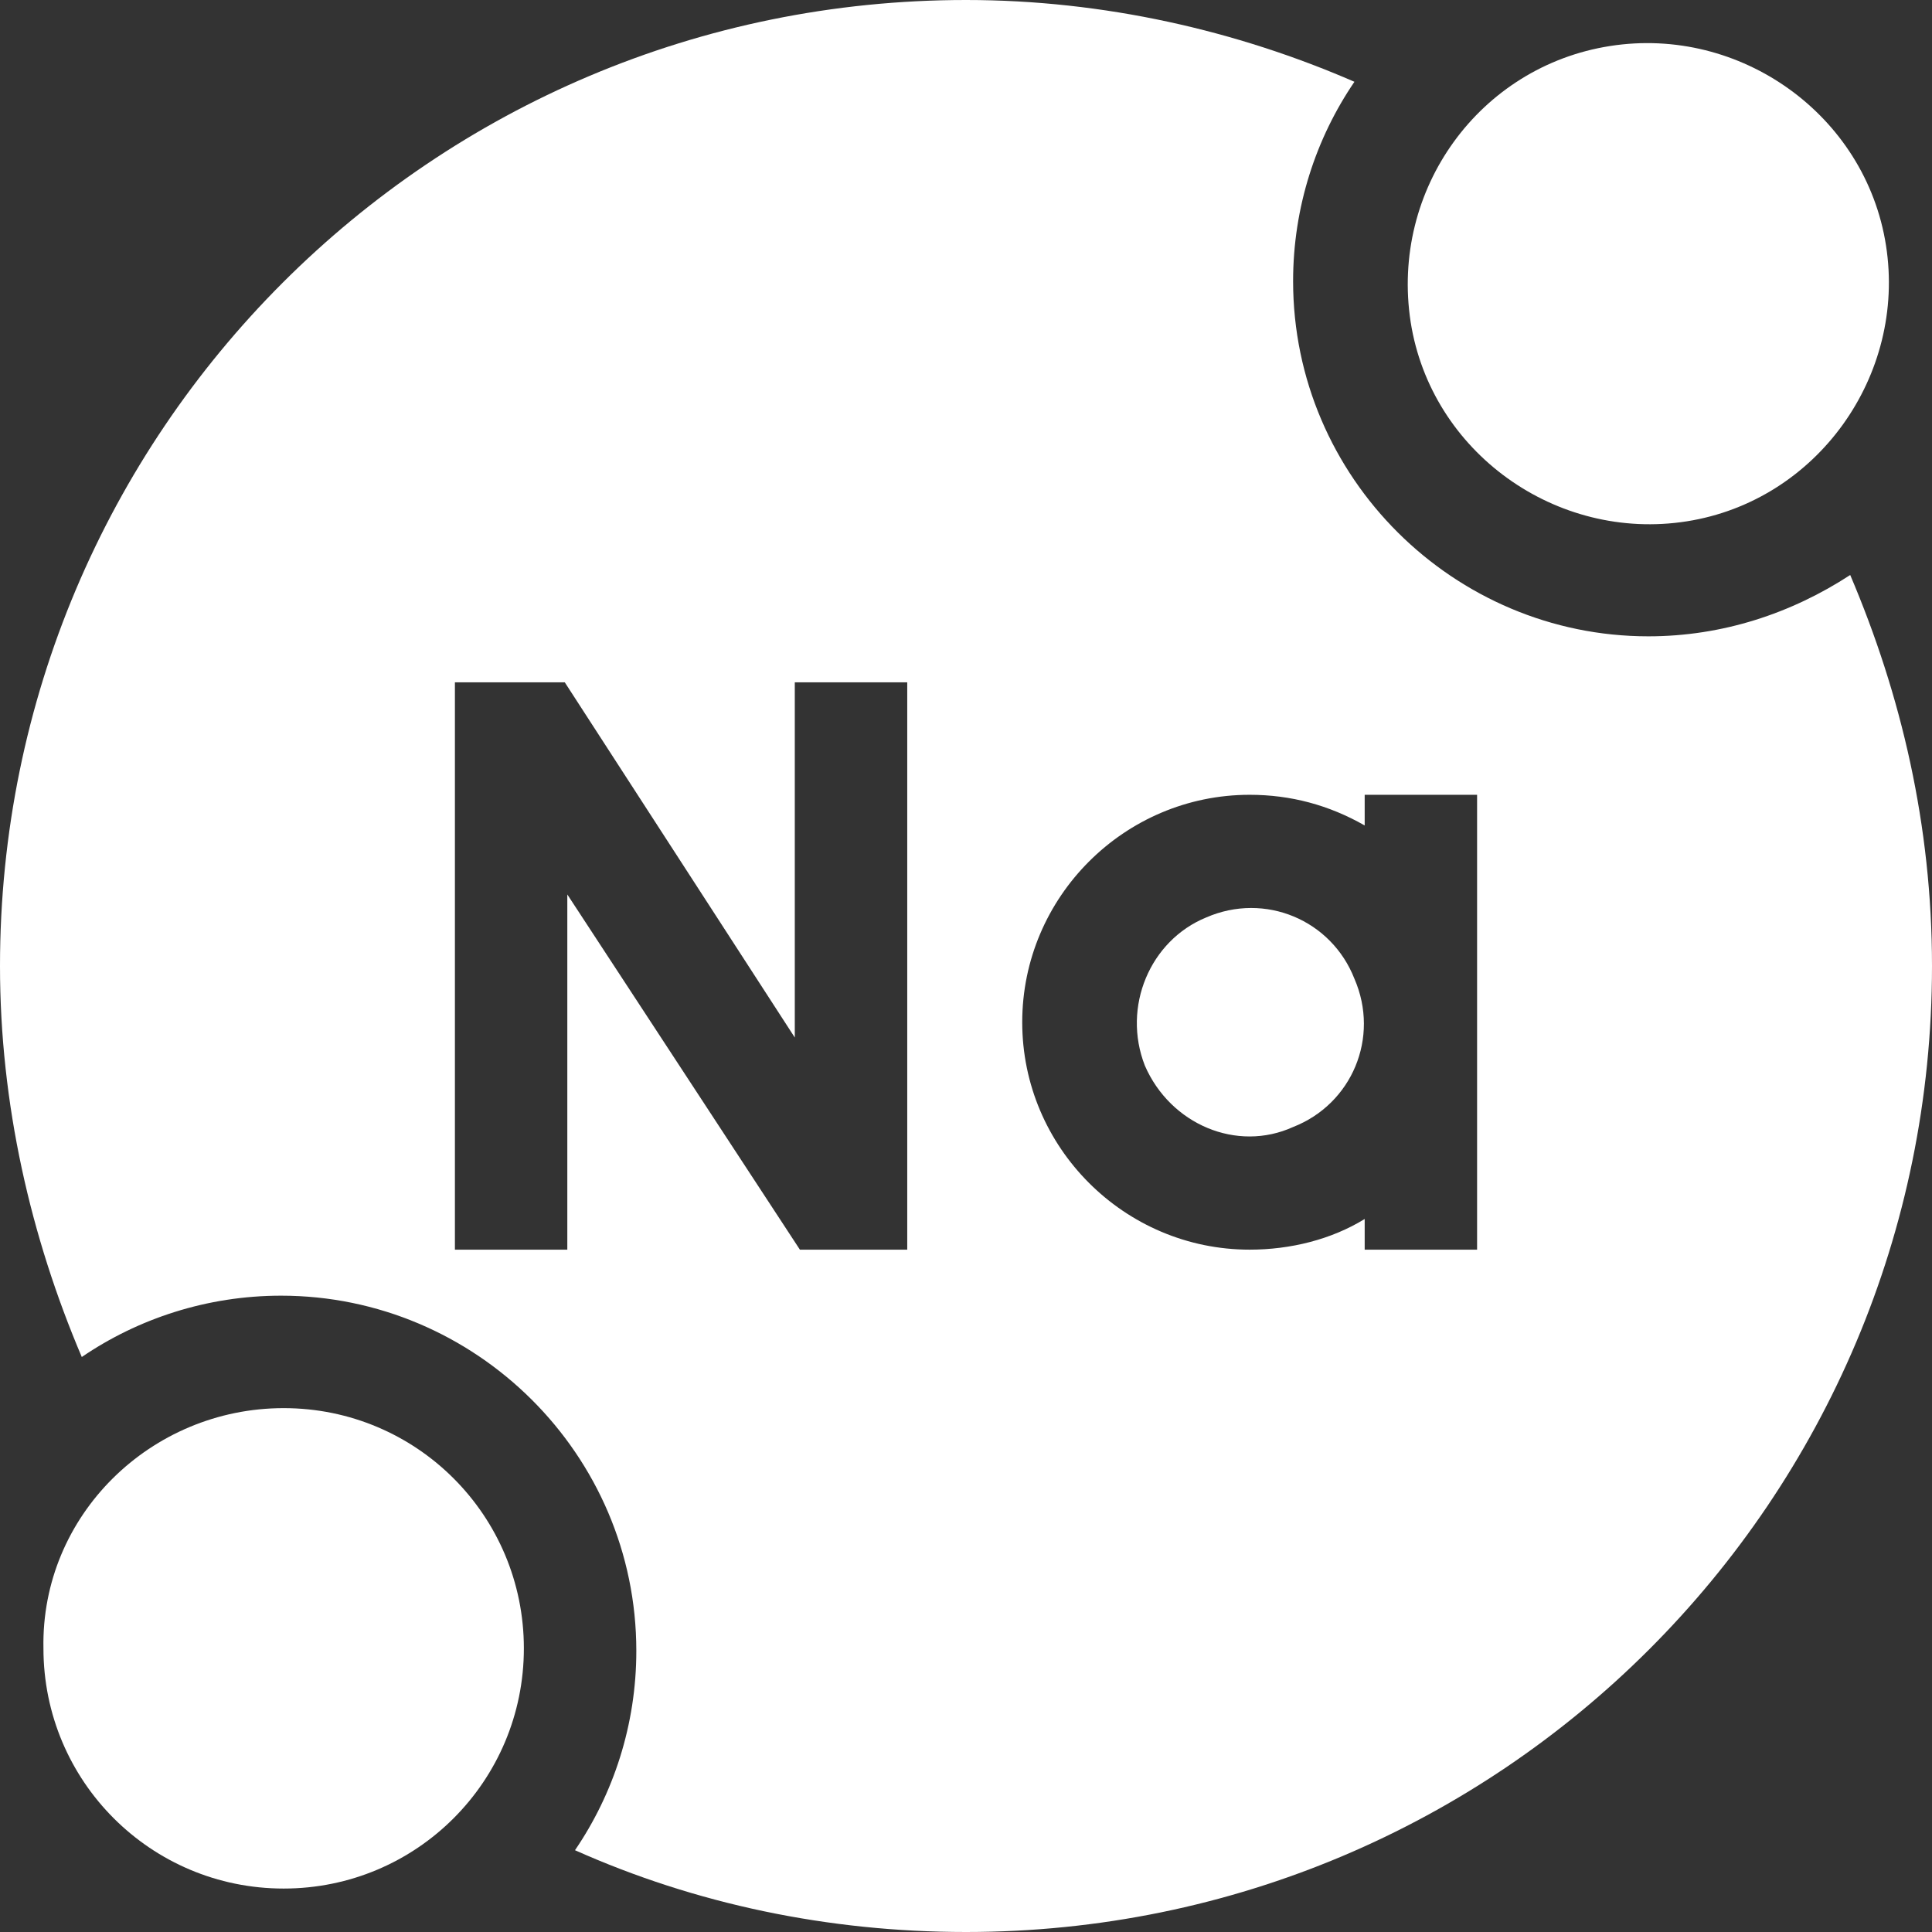
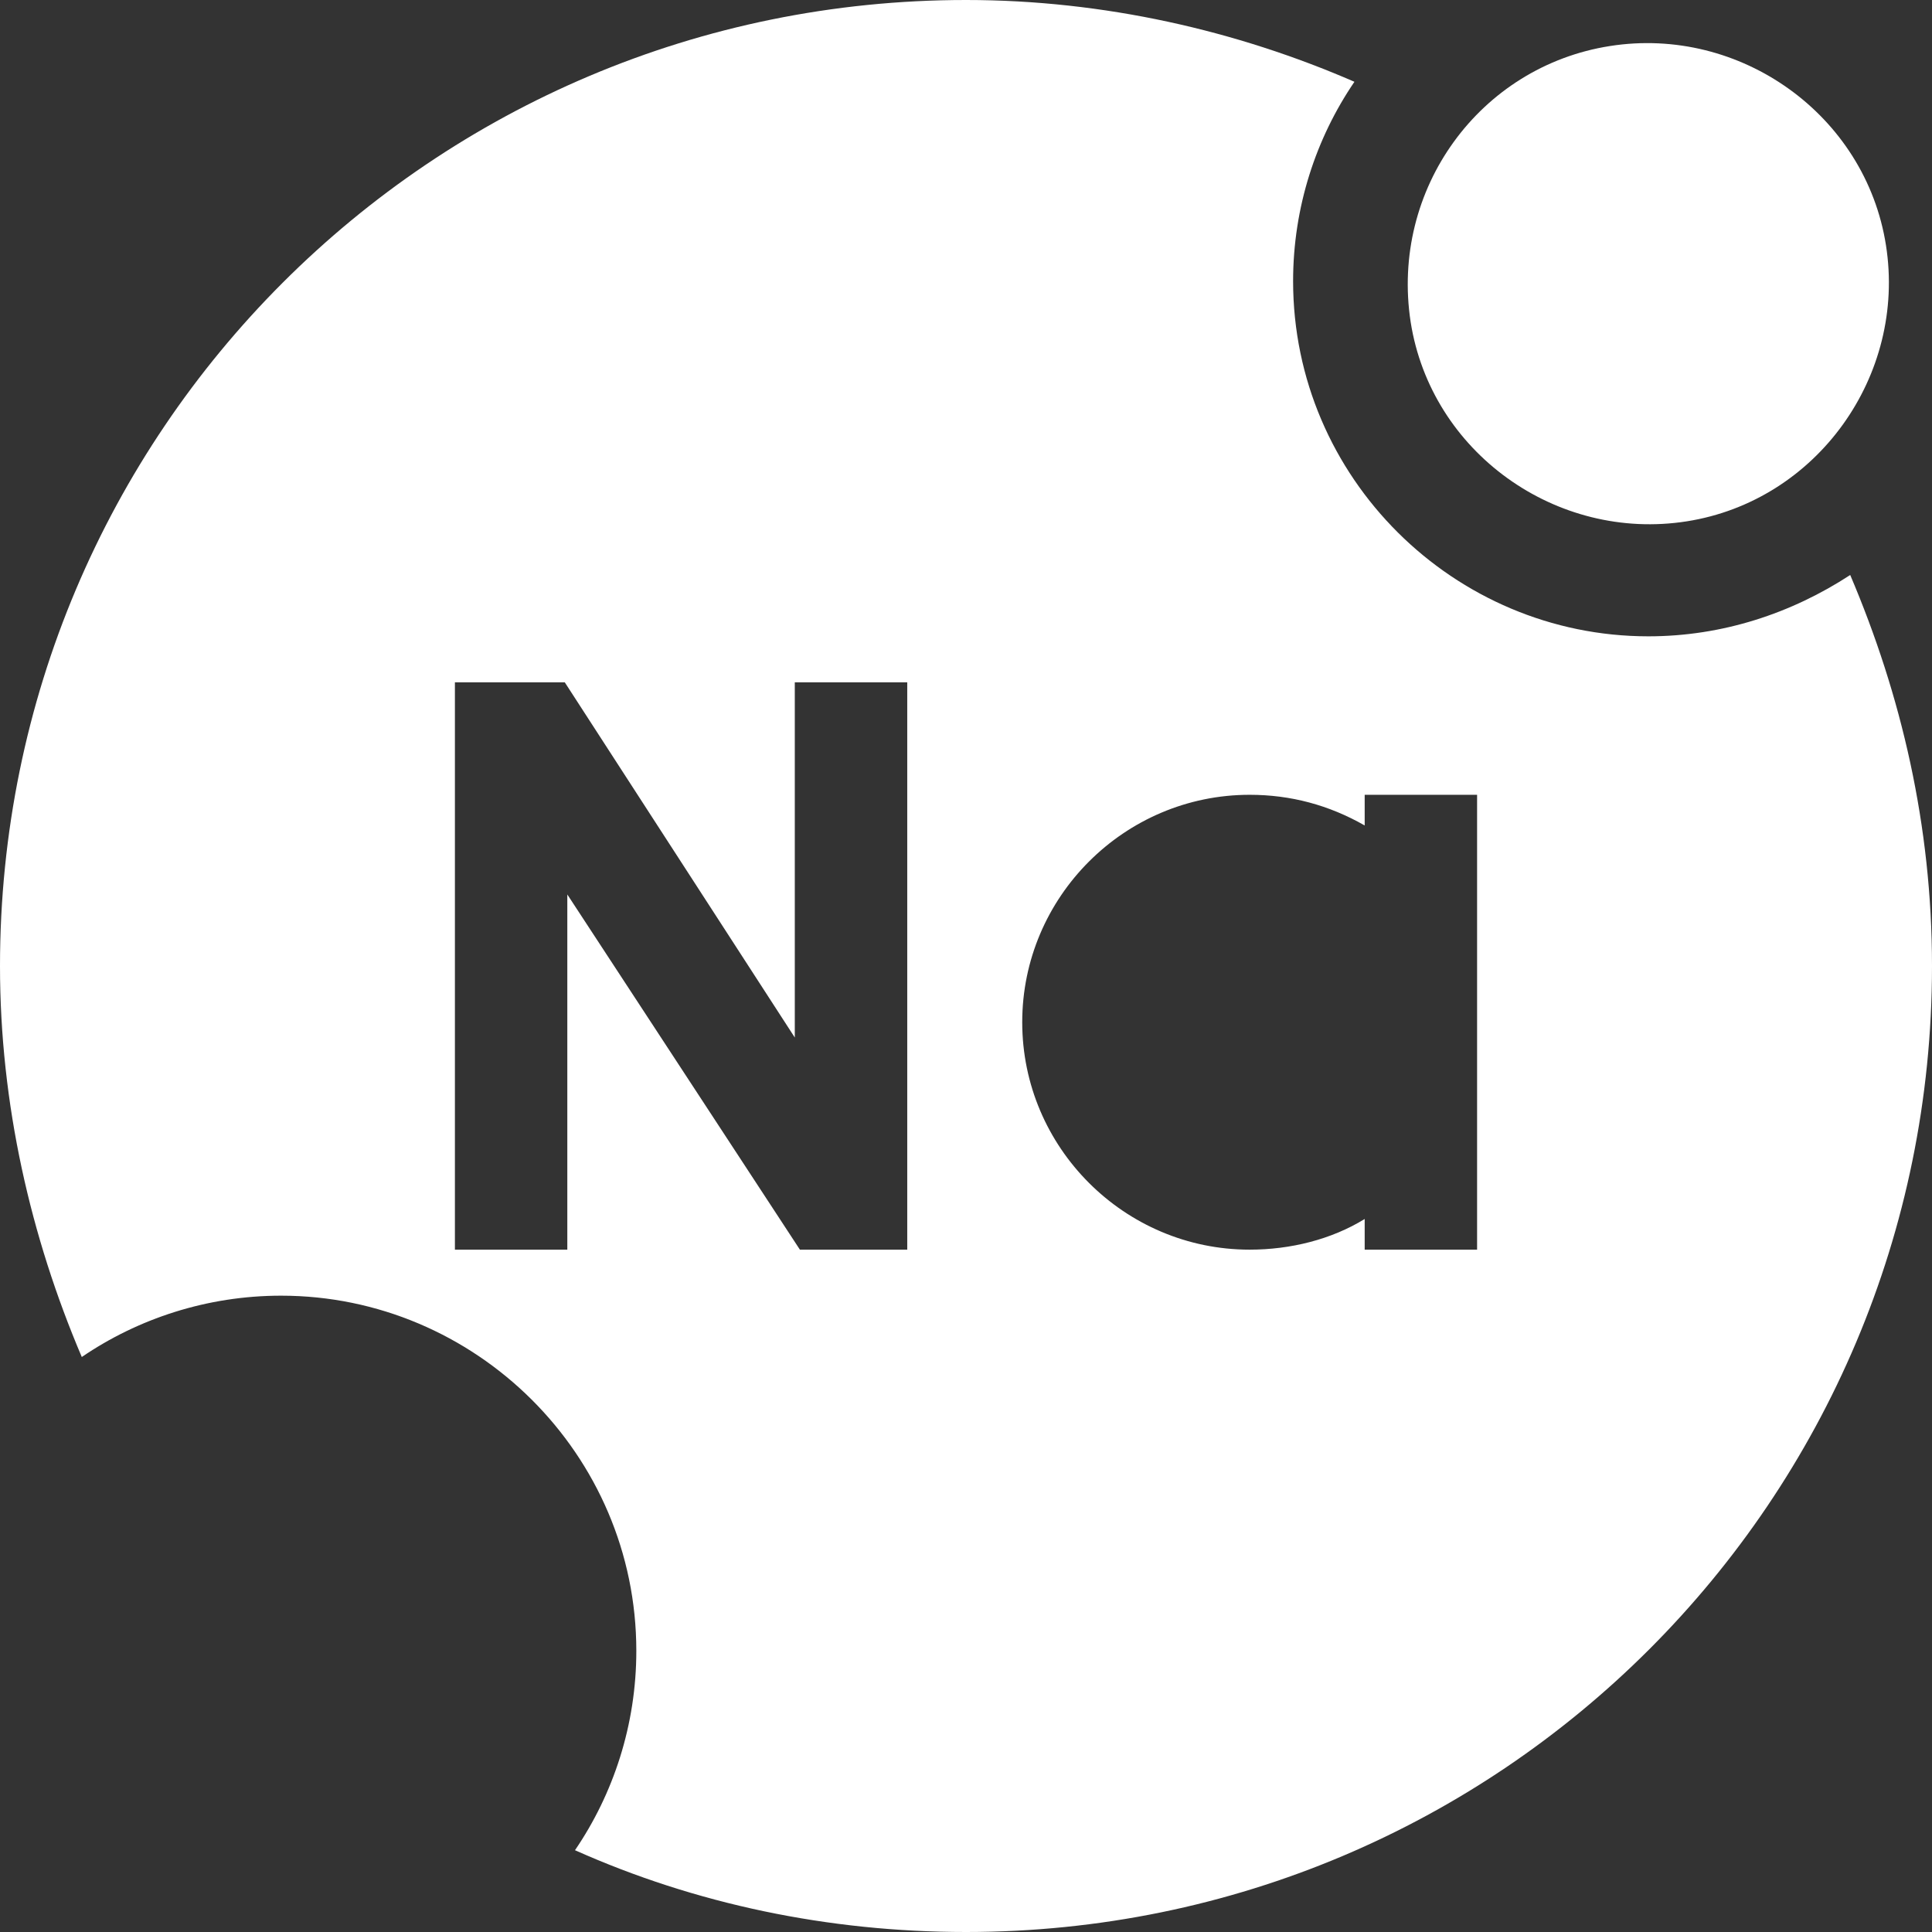
<svg xmlns="http://www.w3.org/2000/svg" width="39" height="39" viewBox="0 0 39 39" fill="none">
  <rect x="0" y="0" width="39" height="39" fill="#333333" stroke="none" />
  <g clip-path="url(#clip0_164_341)">
-     <path d="M5.726 28.425C8.409 28.425 10.575 30.591 10.575 33.274C10.575 35.956 8.409 38.123 5.726 38.123C3.044 38.123 0.877 35.956 0.877 33.274C0.825 30.591 3.044 28.425 5.726 28.425Z" fill="white" />
    <path d="M32.5 0.929C35.131 0.516 37.659 2.321 38.071 4.952C38.484 7.583 36.679 10.111 34.048 10.524C31.417 10.937 28.889 9.131 28.476 6.5C28.064 3.818 29.869 1.341 32.5 0.929Z" fill="white" />
-     <path d="M24.349 18.52C25.536 18.004 26.877 18.572 27.341 19.758C27.857 20.945 27.29 22.286 26.103 22.75C24.968 23.266 23.627 22.698 23.111 21.512C22.647 20.326 23.214 18.984 24.349 18.52Z" fill="white" />
    <path d="M37.349 11.607C36.163 12.381 34.77 12.845 33.274 12.845C29.353 12.845 26.103 9.647 26.103 5.675C26.103 4.179 26.567 2.786 27.341 1.651C24.968 0.619 22.286 0 19.5 0C8.718 0 0 8.718 0 19.5C0 22.286 0.619 24.968 1.651 27.393C2.786 26.619 4.179 26.155 5.675 26.155C9.595 26.155 12.845 29.353 12.845 33.325C12.845 34.821 12.381 36.214 11.607 37.349C14.032 38.432 16.714 39 19.5 39C30.282 39 39 30.282 39 19.5C39 16.663 38.381 14.032 37.349 11.607ZM18.365 25.226H16.147L11.452 18.056V25.226H9.183V13.774H11.401L16.044 20.944V13.774H18.314V25.226H18.365ZM29.817 25.226H27.548V24.607C26.877 25.02 26.052 25.226 25.226 25.226C22.698 25.226 20.635 23.163 20.635 20.635C20.635 18.107 22.698 16.044 25.226 16.044C26.052 16.044 26.825 16.25 27.548 16.663V16.044H29.817V25.226Z" fill="white" />
  </g>
  <defs>
    <clipPath id="clip0_164_341">
      <rect width="39" height="39" fill="white" />
    </clipPath>
  </defs>
</svg>